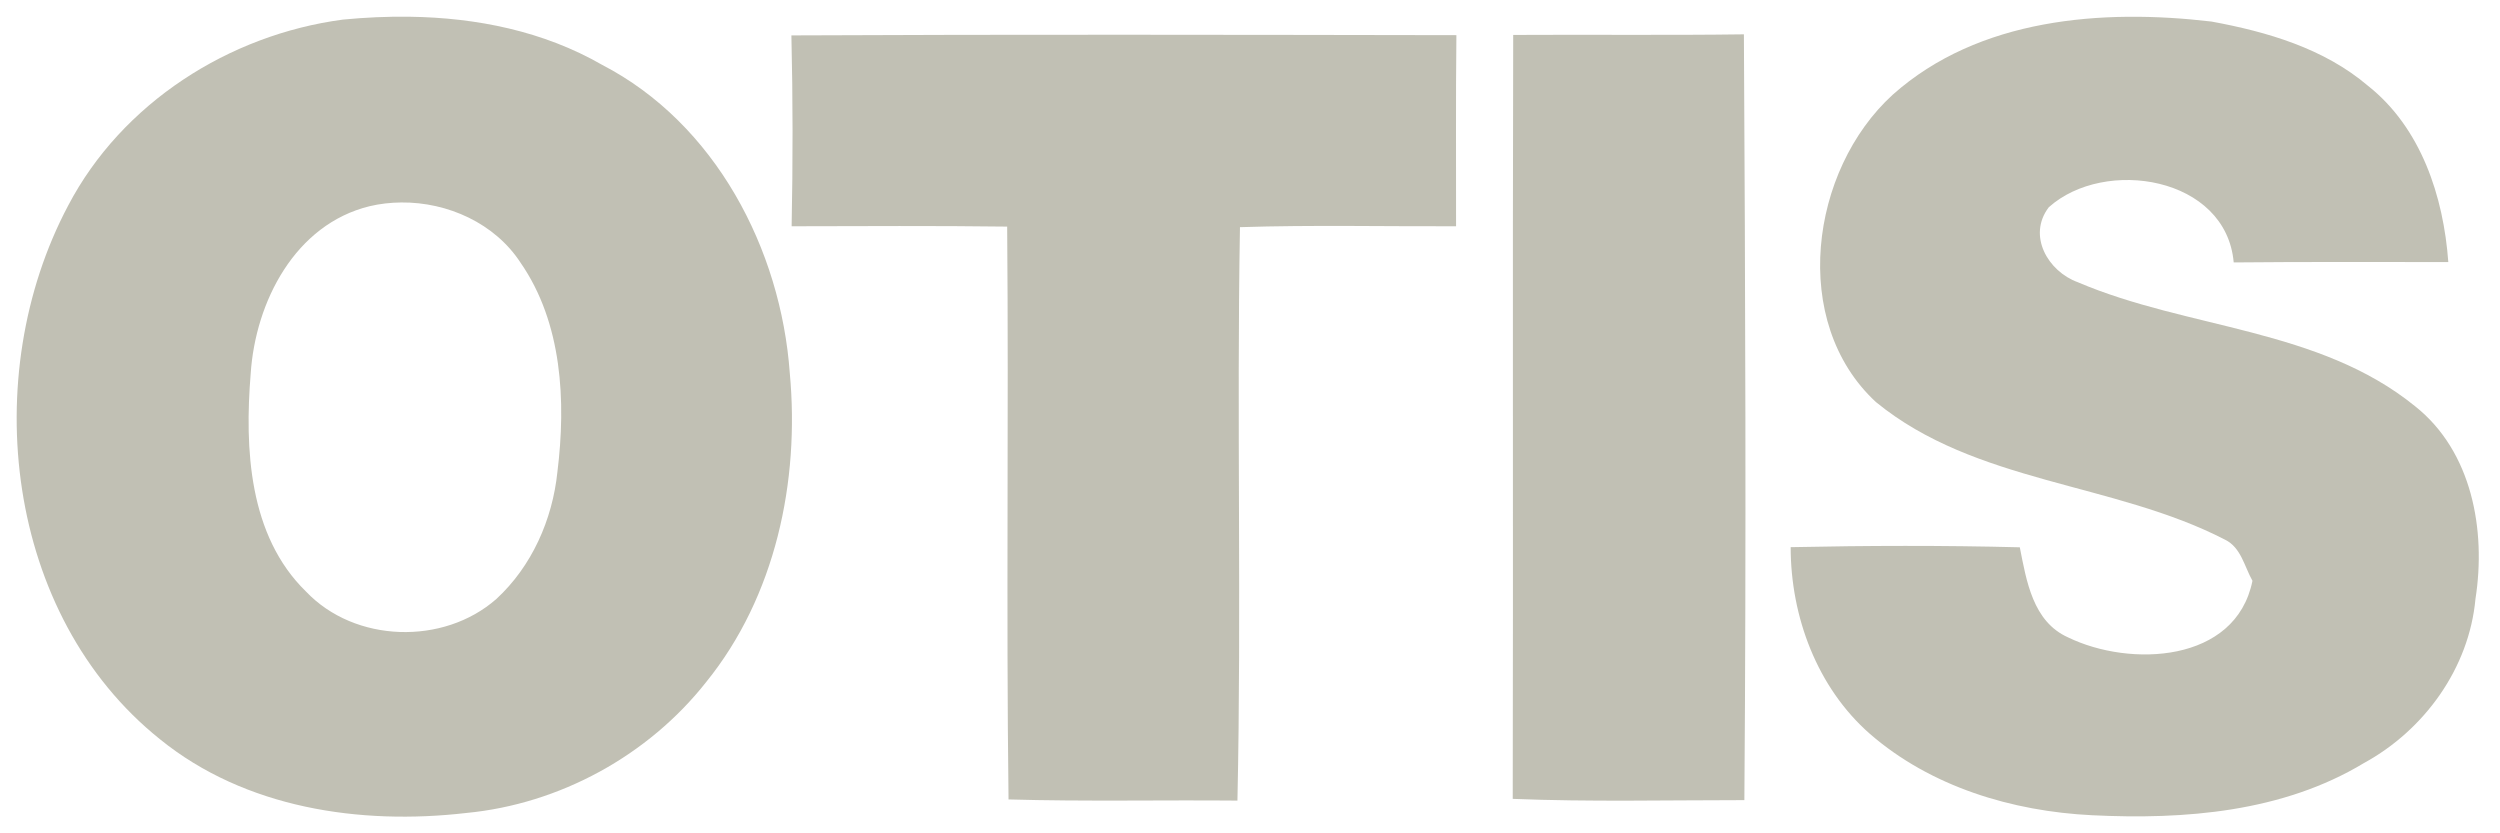
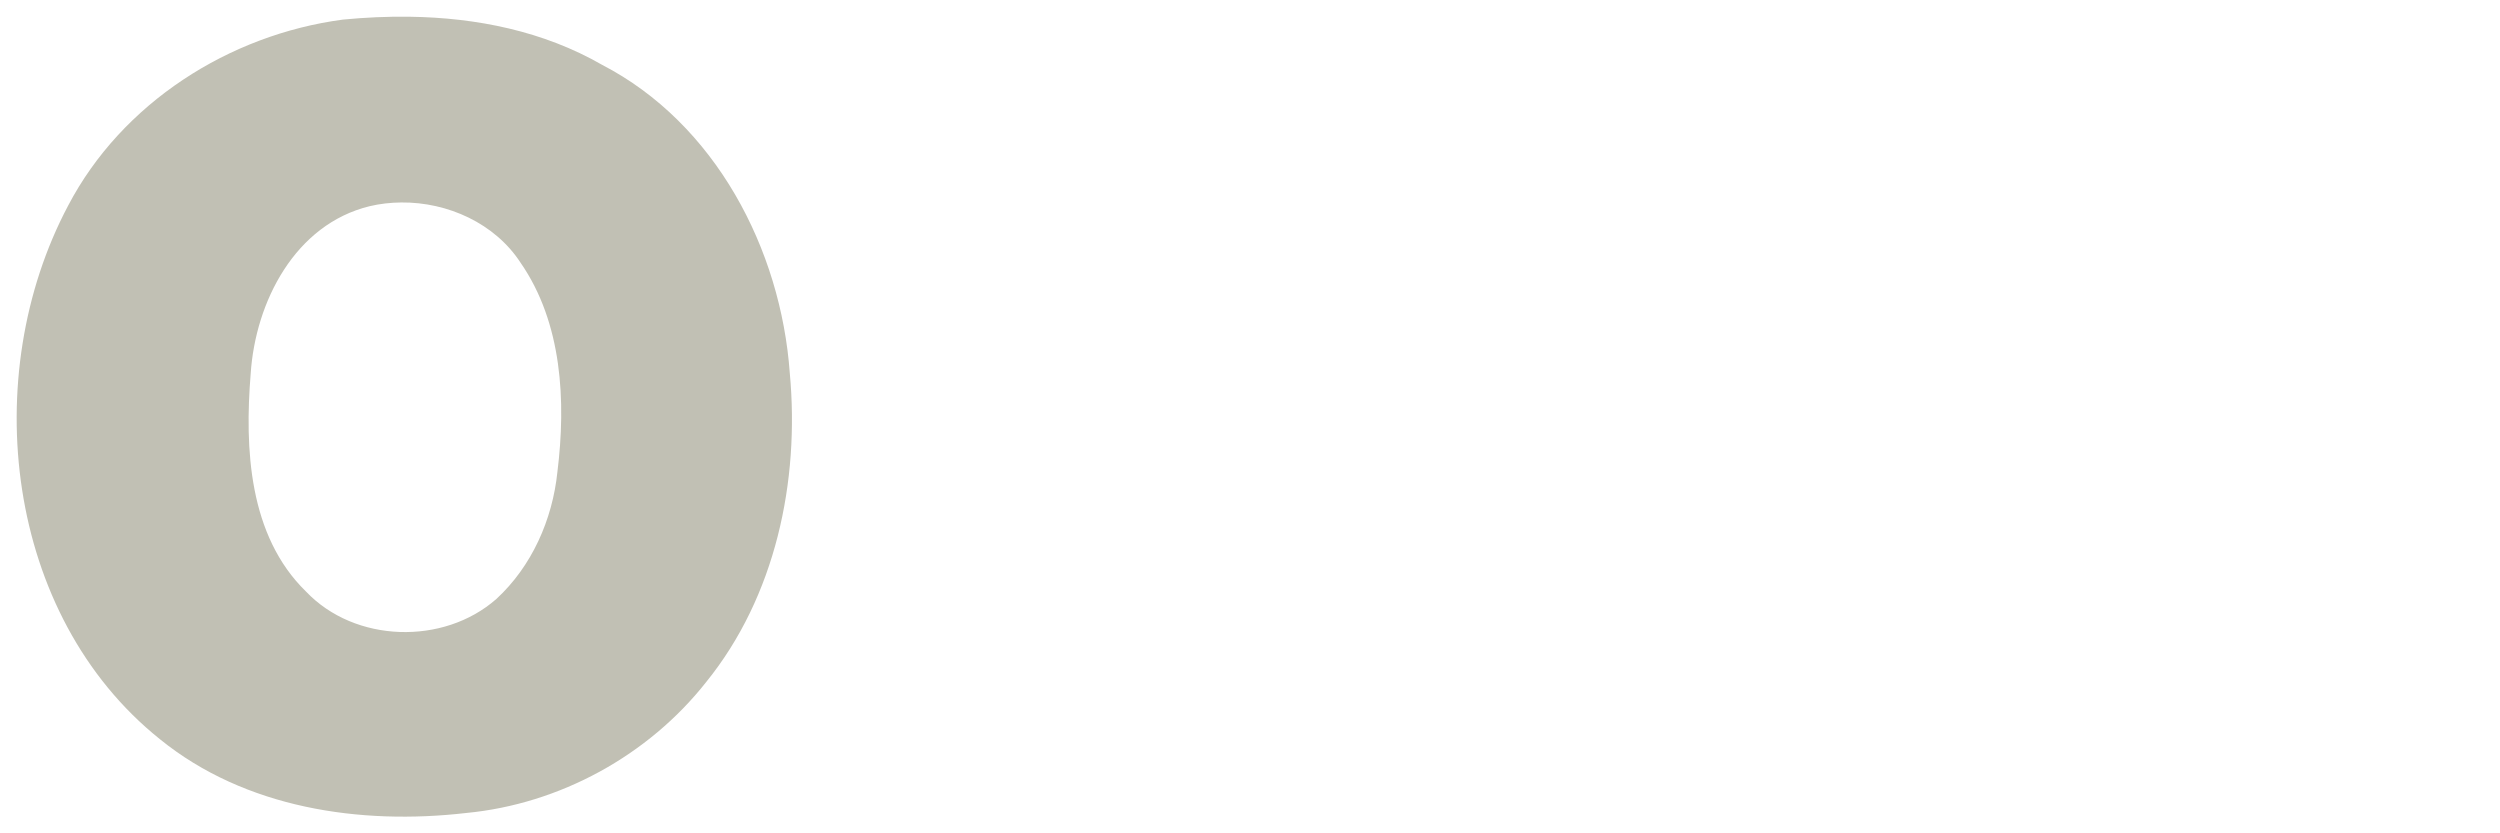
<svg xmlns="http://www.w3.org/2000/svg" width="75" height="25" viewBox="0 0 75 25" fill="none">
  <path d="M12.29 0.502C11.62 0.492 10.947 0.524 10.286 0.588C6.871 1.041 3.657 3.09 2.044 6.169C-0.662 11.27 0.148 18.456 4.8 22.178C7.353 24.248 10.802 24.759 13.992 24.389C16.791 24.12 19.45 22.667 21.188 20.458C23.265 17.891 23.994 14.442 23.694 11.197C23.427 7.472 21.458 3.703 18.061 1.944C16.304 0.934 14.299 0.531 12.29 0.502ZM12.039 6.074C13.432 6.061 14.847 6.7 15.616 7.88C16.87 9.69 16.984 12.042 16.722 14.16C16.573 15.591 15.955 16.989 14.89 17.97C13.307 19.363 10.645 19.29 9.18 17.746C7.459 16.07 7.338 13.452 7.521 11.206C7.663 9.056 8.85 6.732 11.089 6.186C11.4 6.112 11.718 6.077 12.039 6.074Z" fill="#C1C0B4" />
-   <path d="M56.782 2.841C59.36 0.543 63.064 0.26 66.347 0.647C68.016 0.954 69.72 1.452 71.037 2.572C72.633 3.833 73.307 5.899 73.449 7.862C71.303 7.862 69.157 7.852 67.011 7.873C66.786 5.295 63.141 4.714 61.464 6.217C60.815 7.067 61.437 8.142 62.335 8.467C65.639 9.877 69.558 9.839 72.45 12.185C74.164 13.543 74.586 15.907 74.264 17.967C74.074 20.044 72.73 21.903 70.919 22.891C68.483 24.363 65.539 24.595 62.76 24.457C60.365 24.339 57.929 23.607 56.098 22.017C54.512 20.628 53.72 18.495 53.72 16.415C56.011 16.367 58.303 16.36 60.594 16.419C60.794 17.428 60.984 18.648 62.041 19.121C63.894 20.023 67.076 19.895 67.574 17.424C67.332 16.996 67.232 16.425 66.752 16.191C63.407 14.463 59.27 14.511 56.277 12.061C53.686 9.663 54.297 5.105 56.782 2.841Z" fill="#C1C0B4" />
-   <path d="M23.742 1.062C30.391 1.03 37.04 1.044 43.692 1.055C43.671 2.966 43.685 4.877 43.682 6.788C41.518 6.795 39.358 6.746 37.199 6.815C37.099 12.548 37.247 18.288 37.123 24.018C34.831 23.997 32.544 24.049 30.256 23.983C30.184 18.257 30.263 12.528 30.215 6.798C28.062 6.77 25.905 6.784 23.749 6.788C23.787 4.88 23.787 2.969 23.742 1.062Z" fill="#C1C0B4" />
-   <path d="M45.396 1.048C47.701 1.034 50.013 1.062 52.317 1.03C52.359 8.685 52.39 16.349 52.331 24.004C50.013 24.004 47.697 24.059 45.382 23.966C45.399 16.325 45.375 8.688 45.396 1.048Z" fill="#C1C0B4" />
</svg>